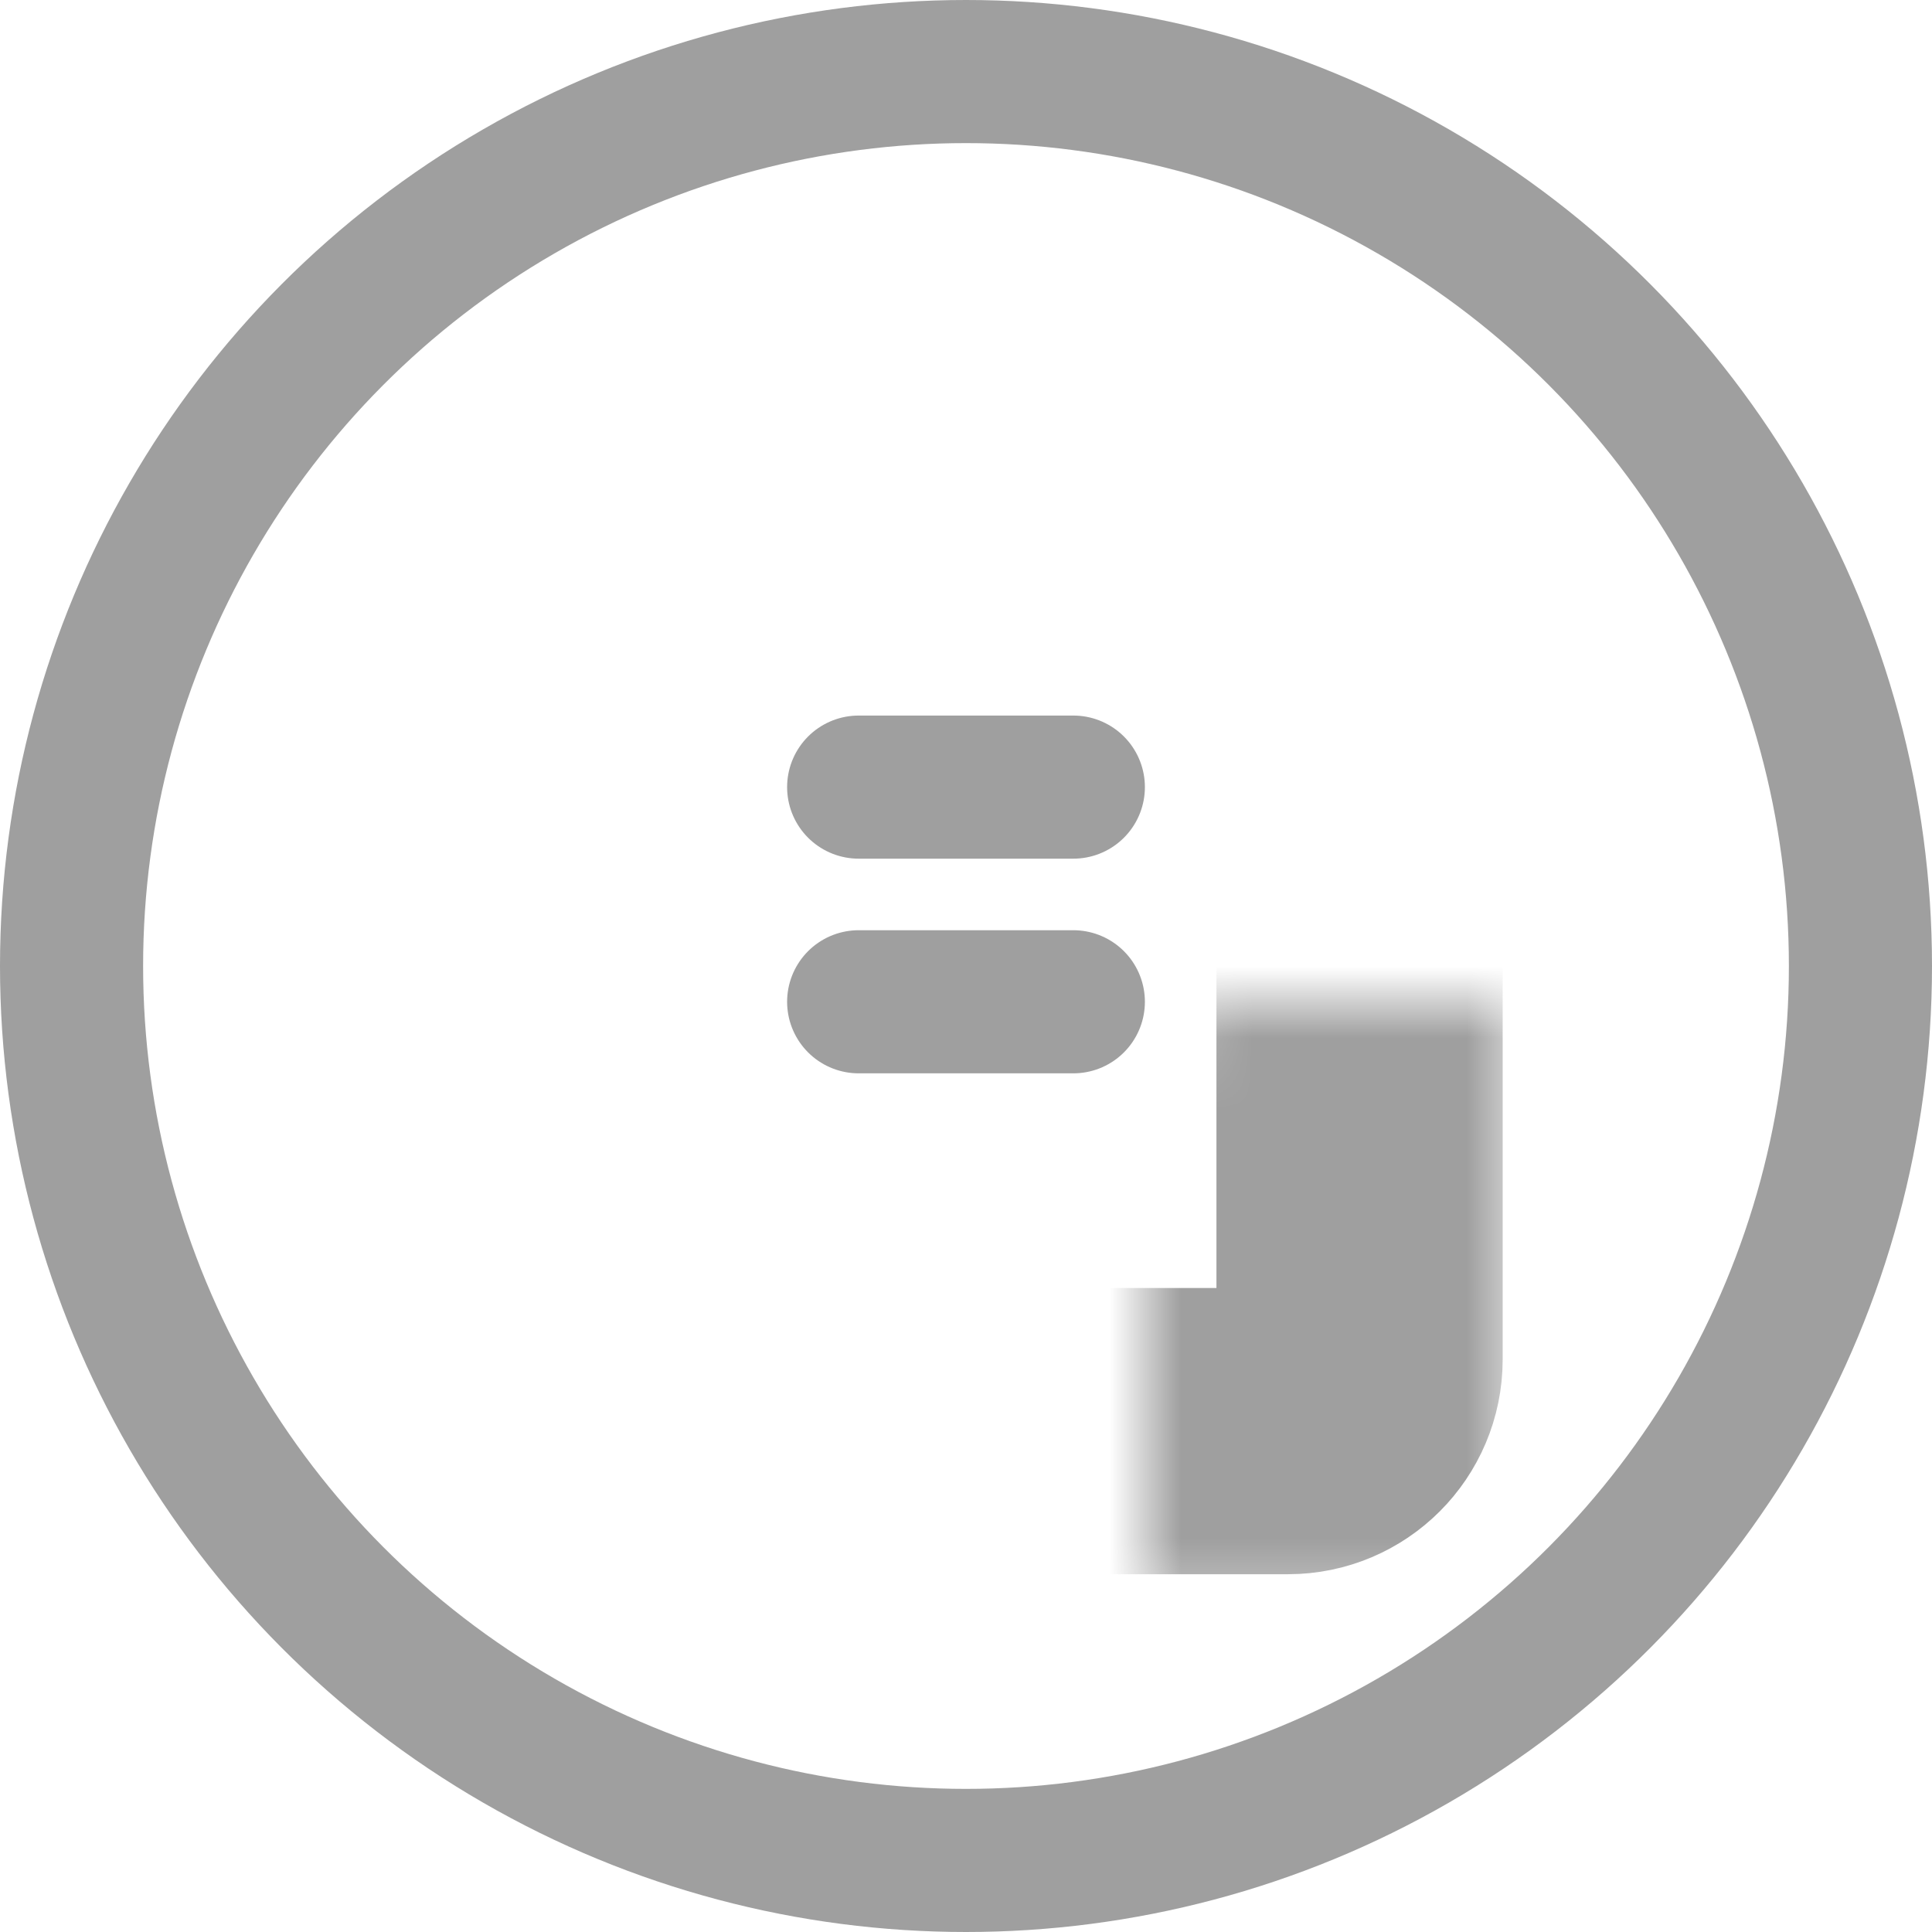
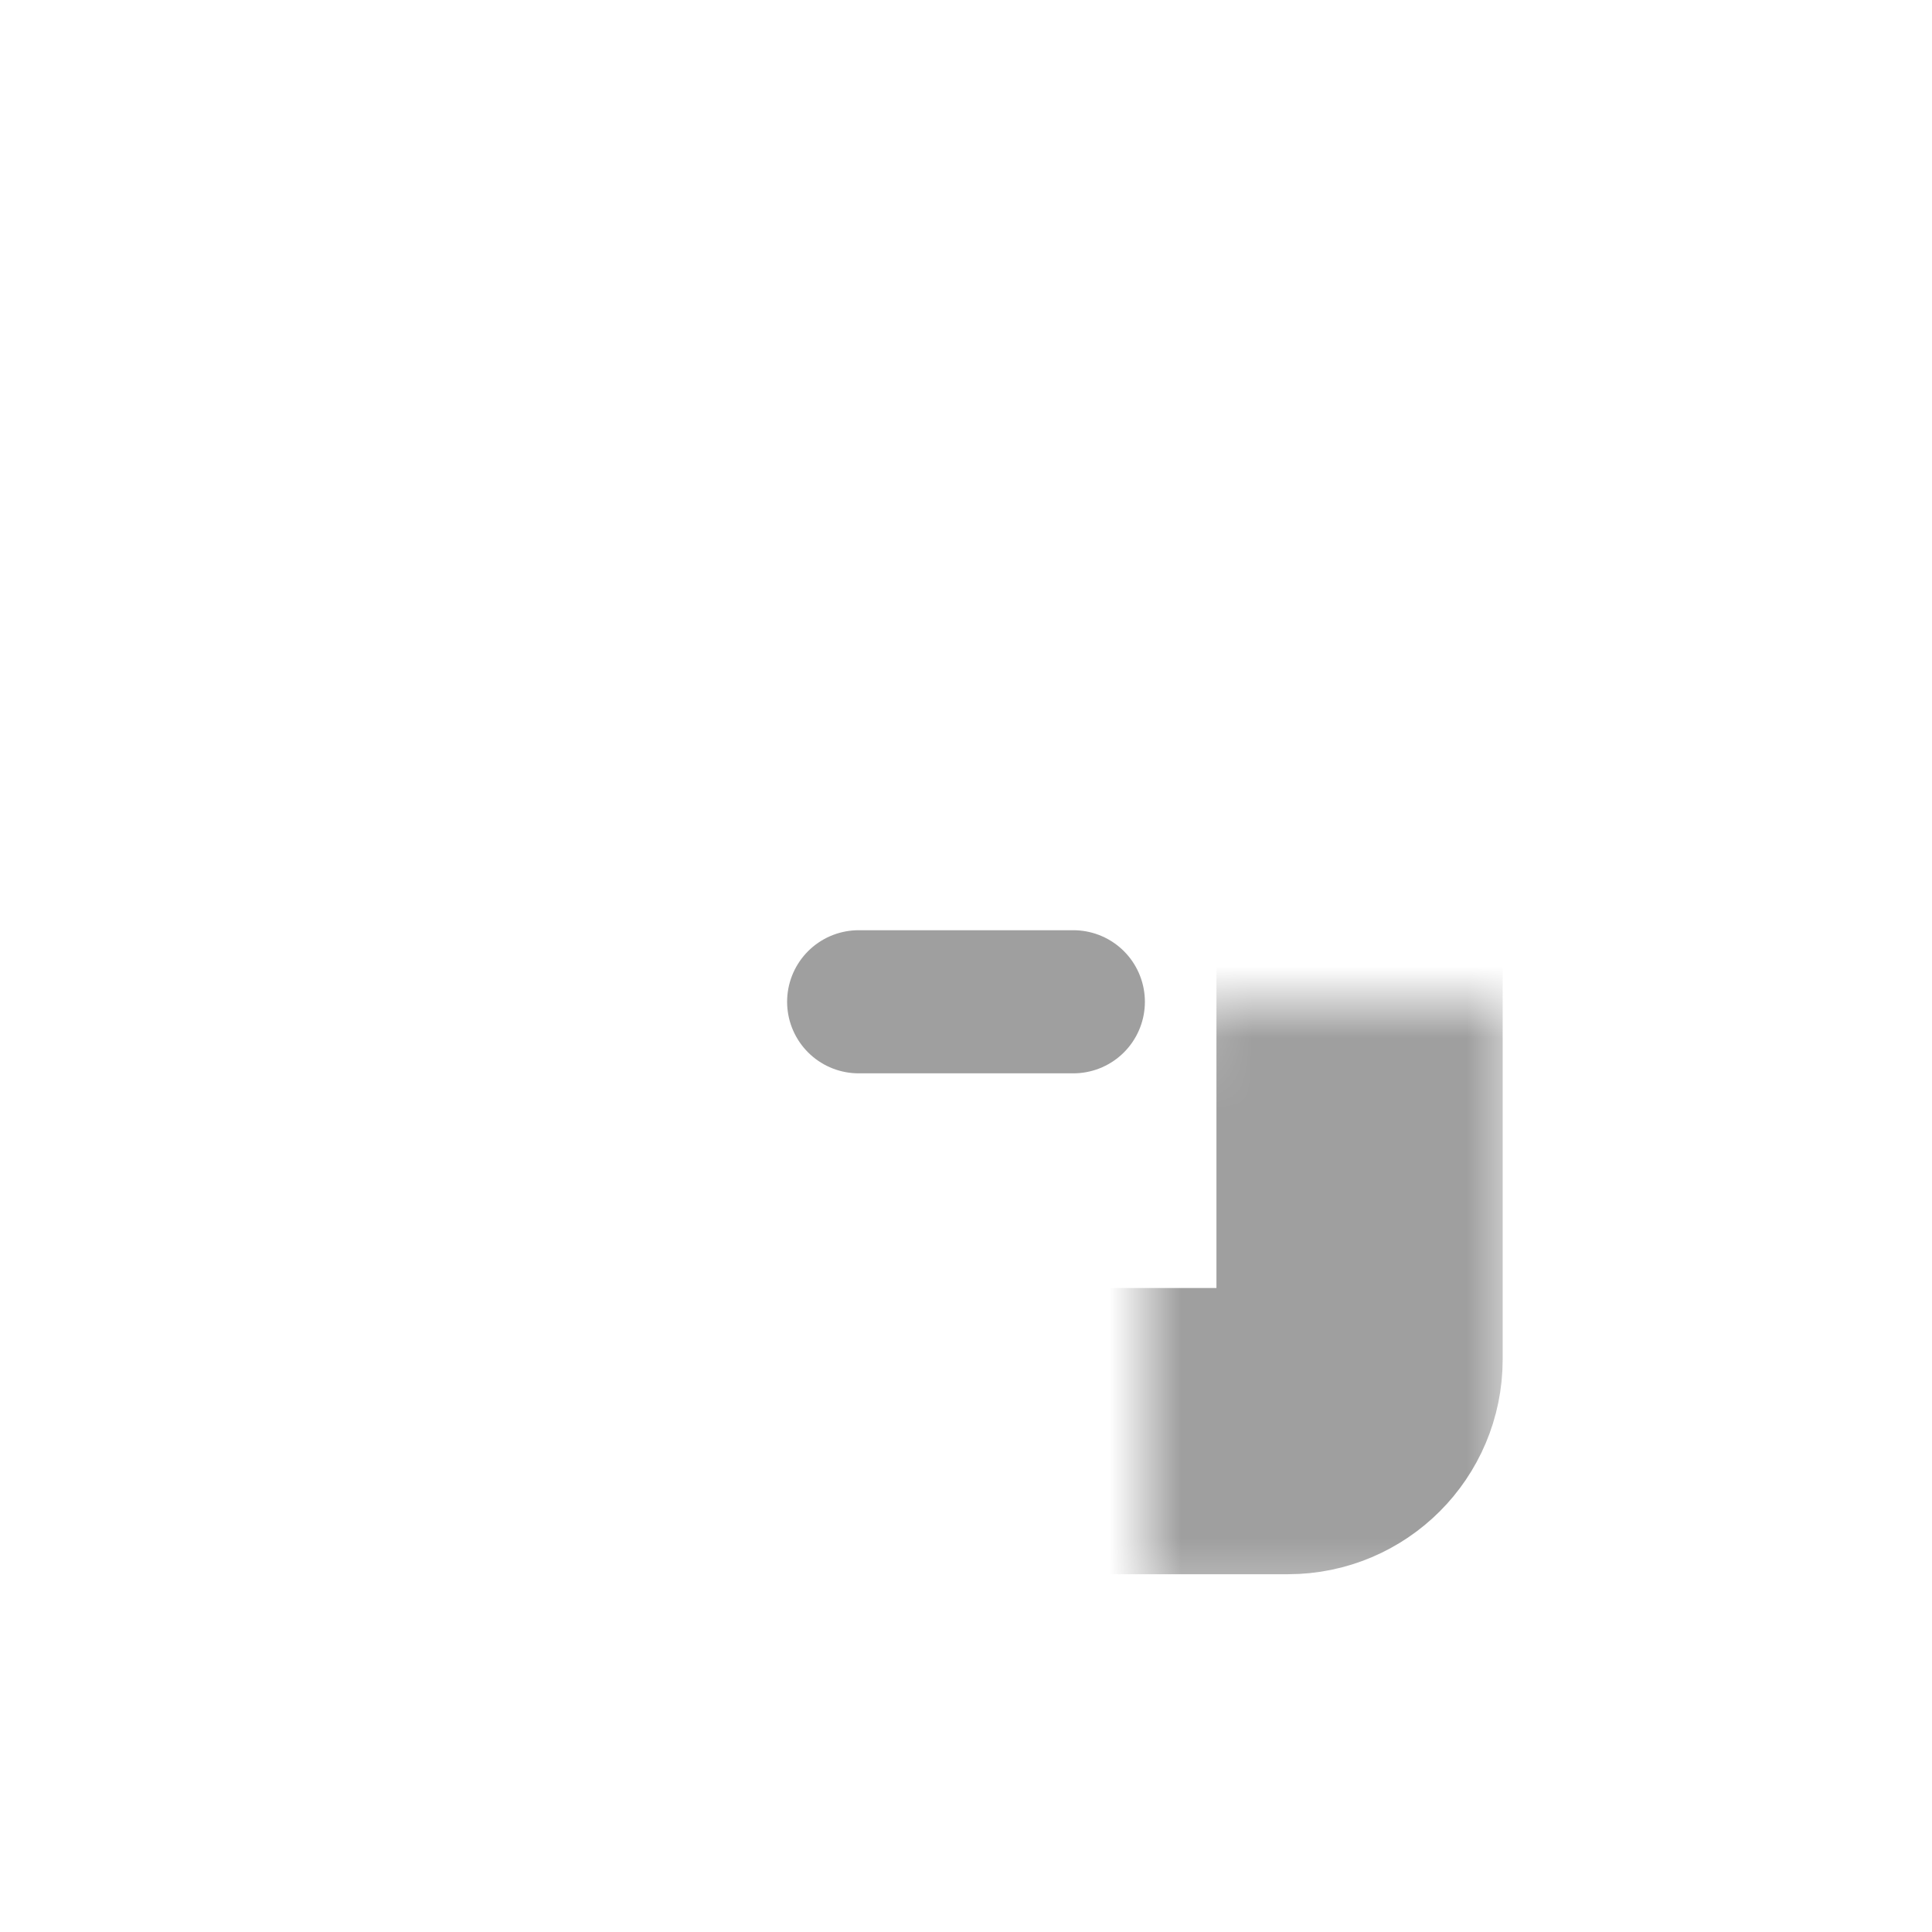
<svg xmlns="http://www.w3.org/2000/svg" width="27" height="27" viewBox="0 0 27 27" fill="none">
-   <circle cx="13.5" cy="13.5" r="12.5" stroke="#9F9F9F" stroke-width="2" />
  <mask id="path-2-inside-1_647_154" fill="white">
    <rect x="8" y="7" width="11" height="13" rx="1" />
  </mask>
  <rect x="8" y="7" width="11" height="13" rx="1" stroke="#9F9F9F" stroke-width="4" mask="url(#path-2-inside-1_647_154)" />
-   <path d="M12 11H15" stroke="#9F9F9F" stroke-width="2" stroke-linecap="round" stroke-linejoin="round" />
  <path d="M12 14H15" stroke="#9F9F9F" stroke-width="2" stroke-linecap="round" stroke-linejoin="round" />
</svg>